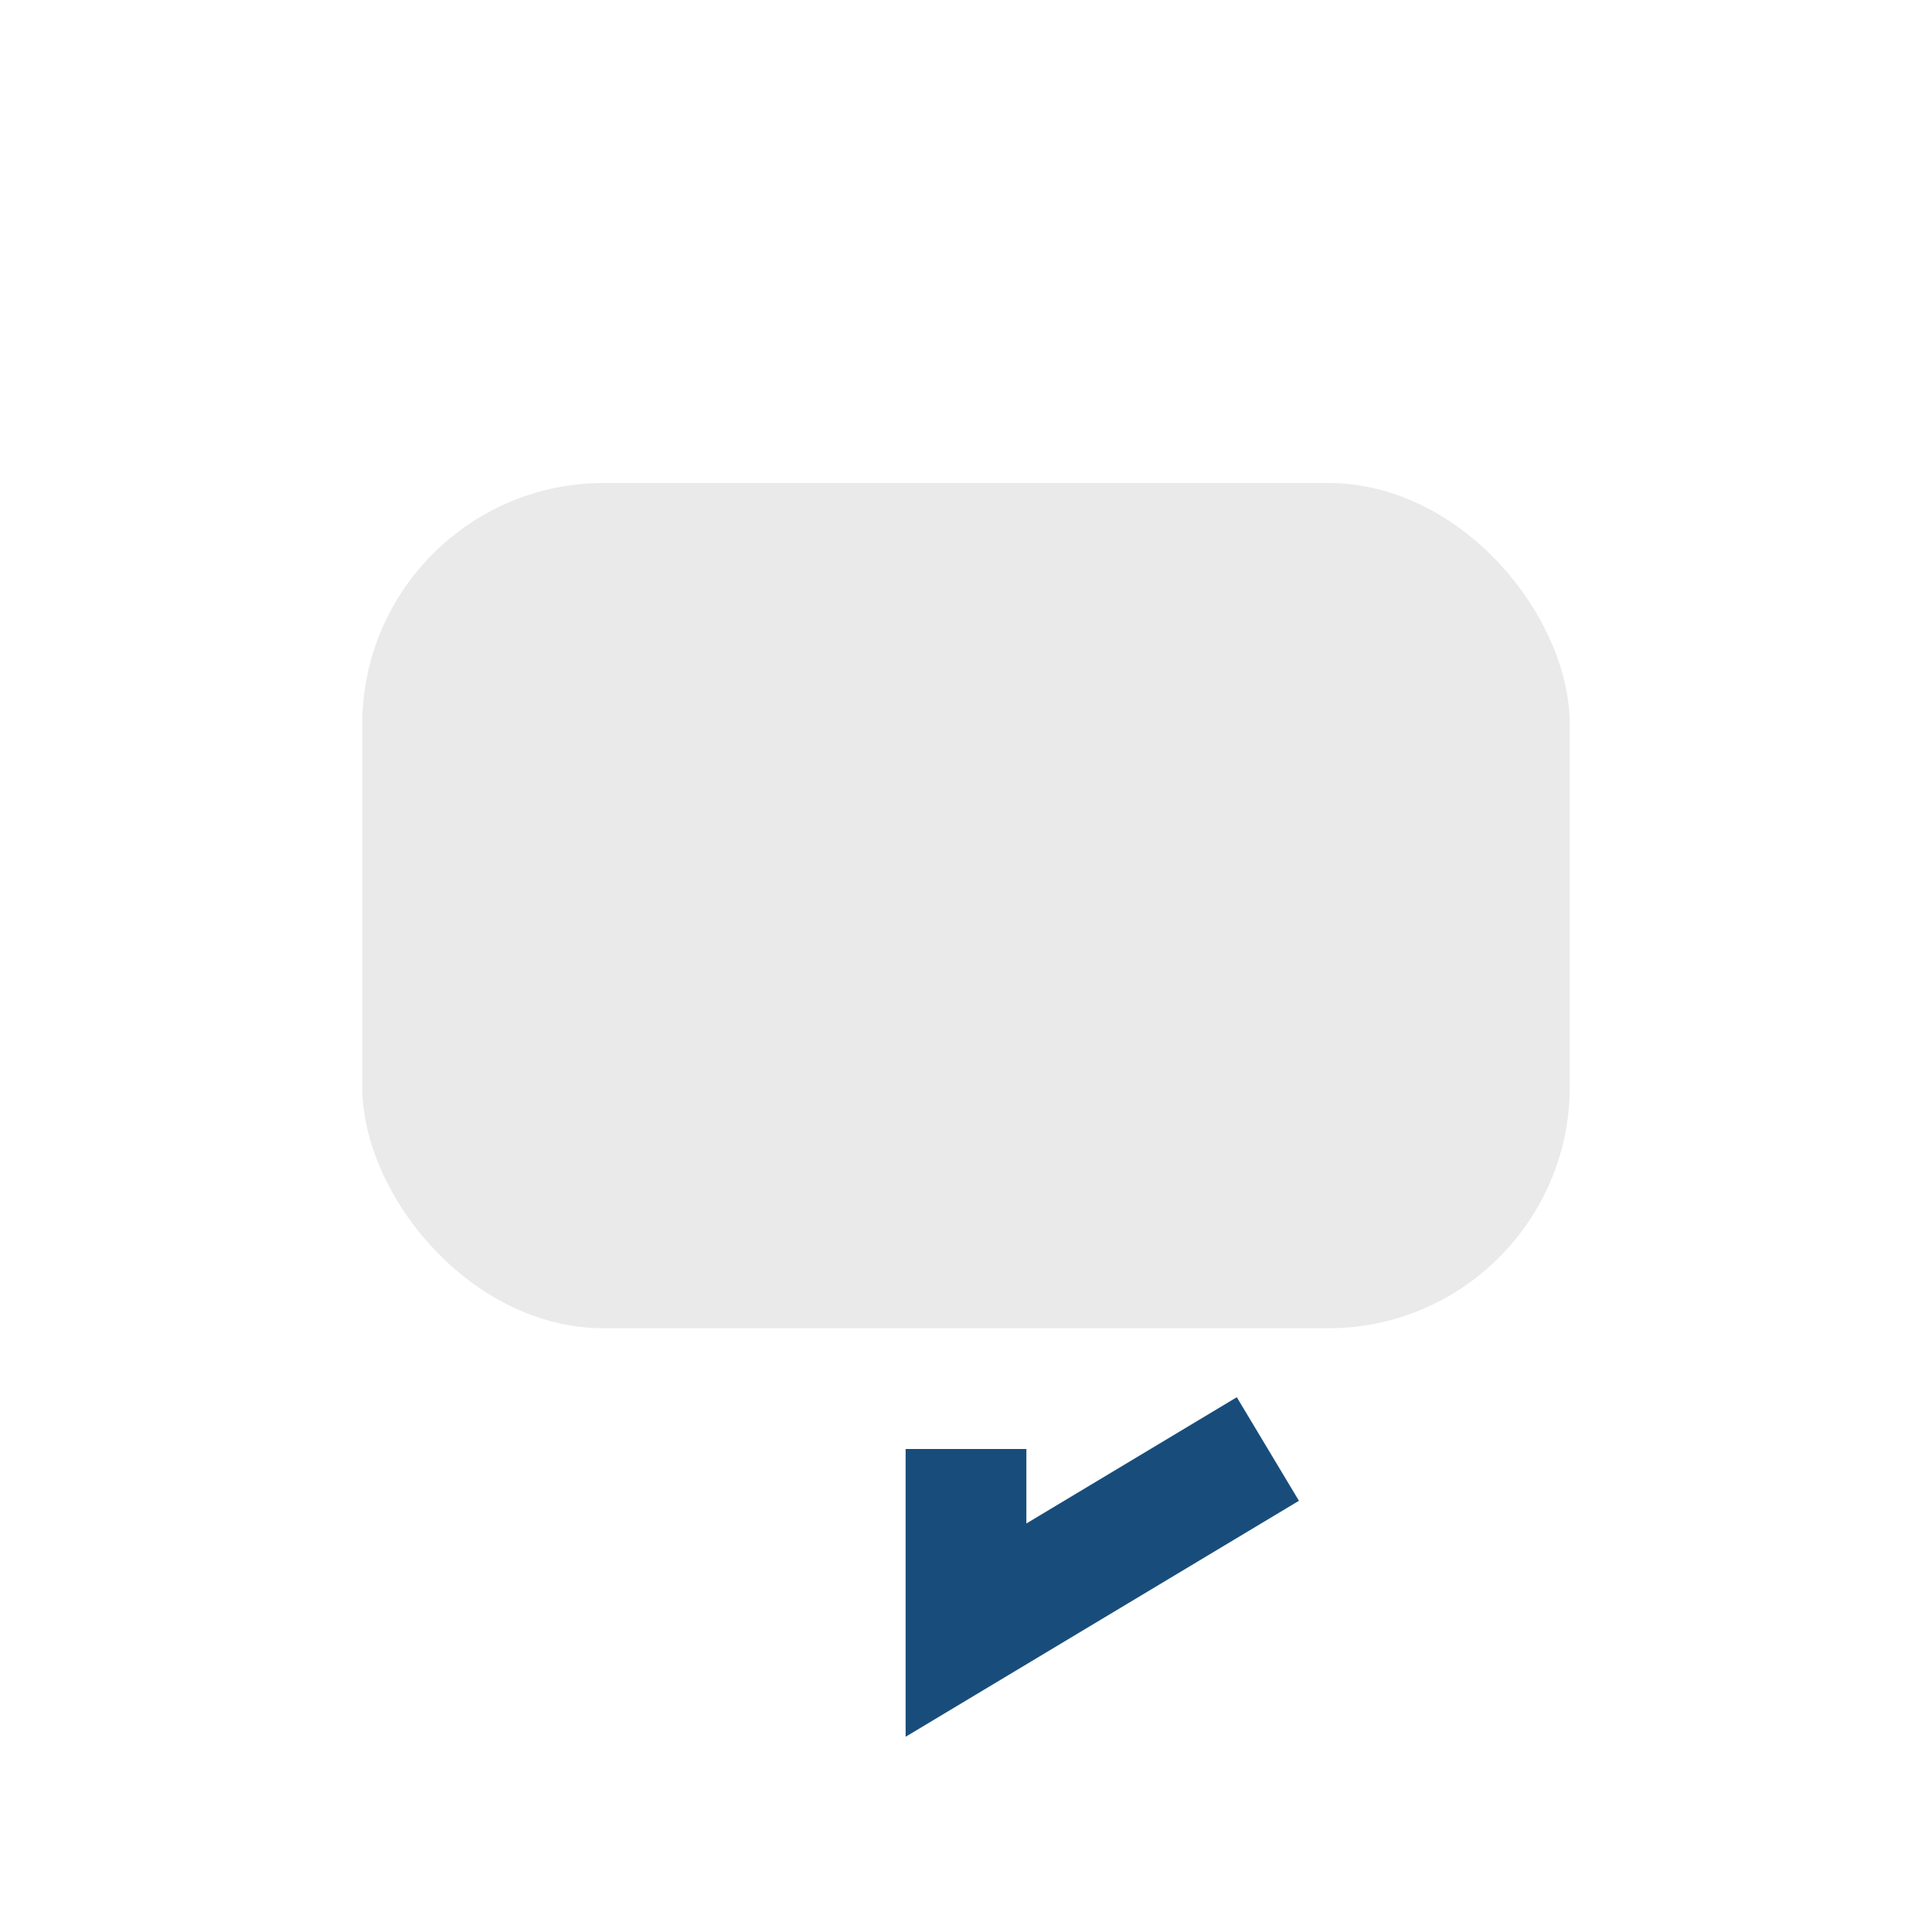
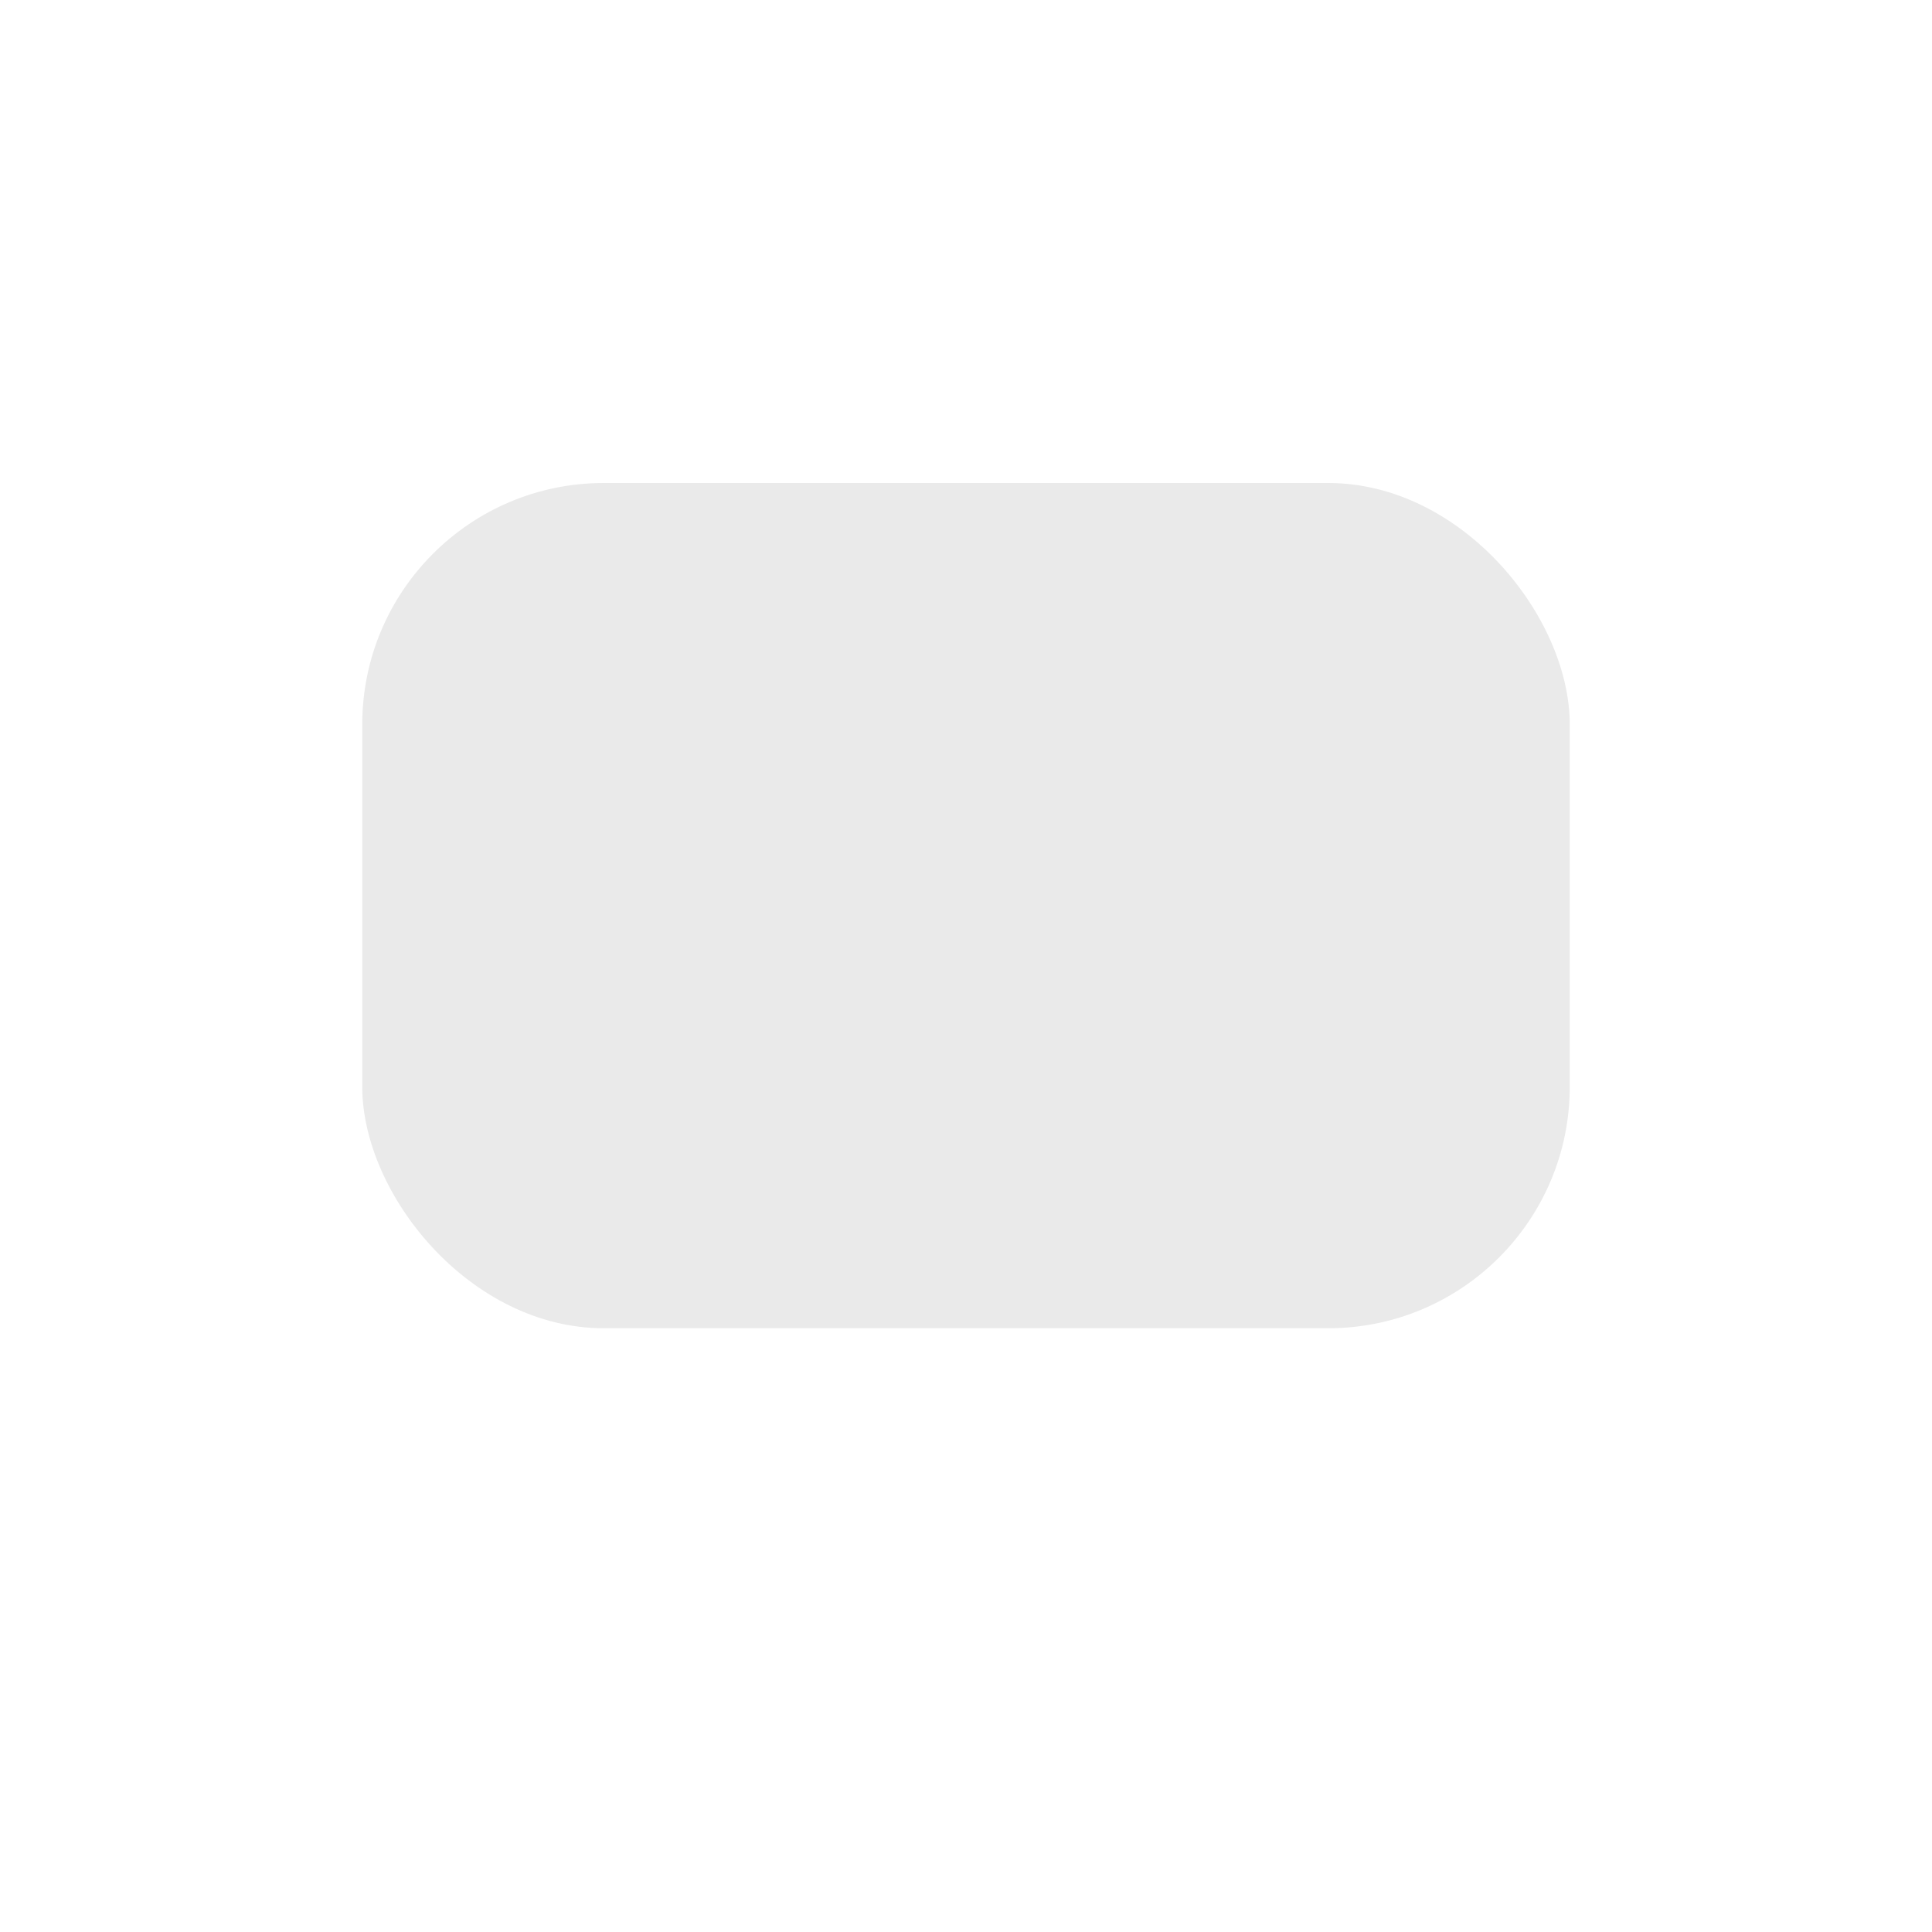
<svg xmlns="http://www.w3.org/2000/svg" width="32" height="32" viewBox="0 0 32 32">
  <rect x="6" y="8" width="20" height="14" rx="4" fill="#EAEAEA" />
-   <path d="M16 24v3l5-3" stroke="#184D7B" stroke-width="2" fill="none" />
</svg>